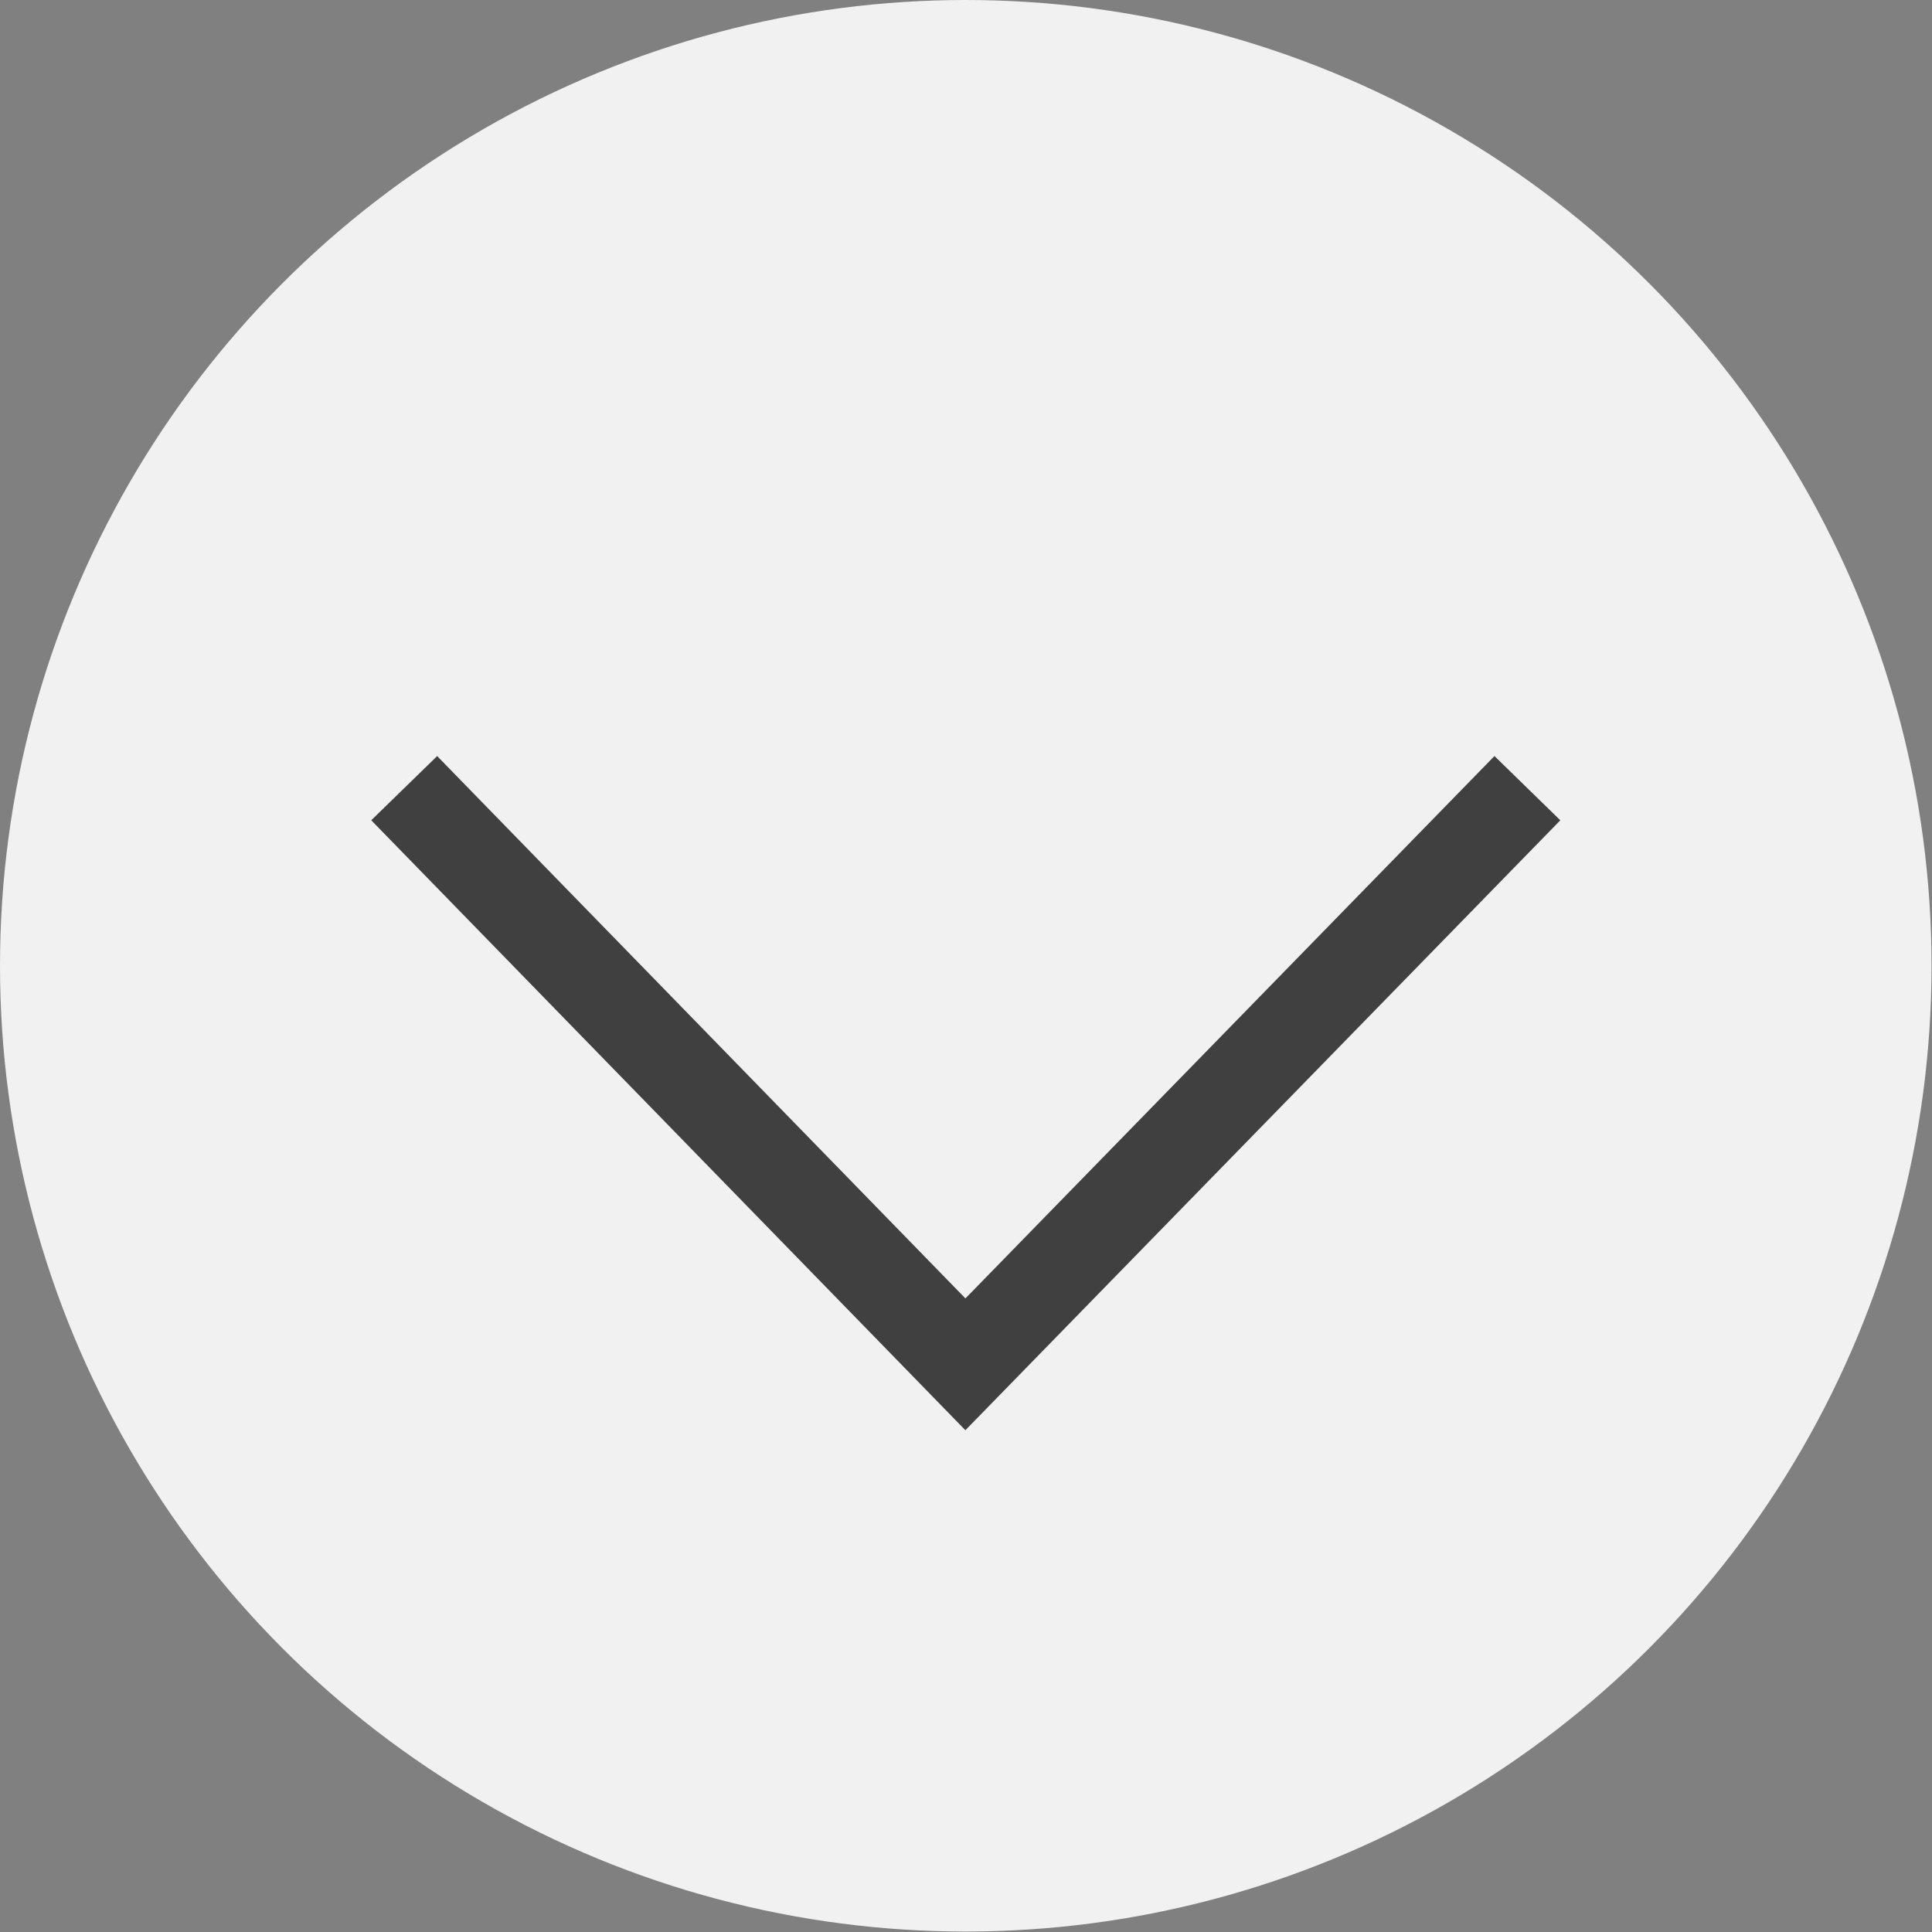
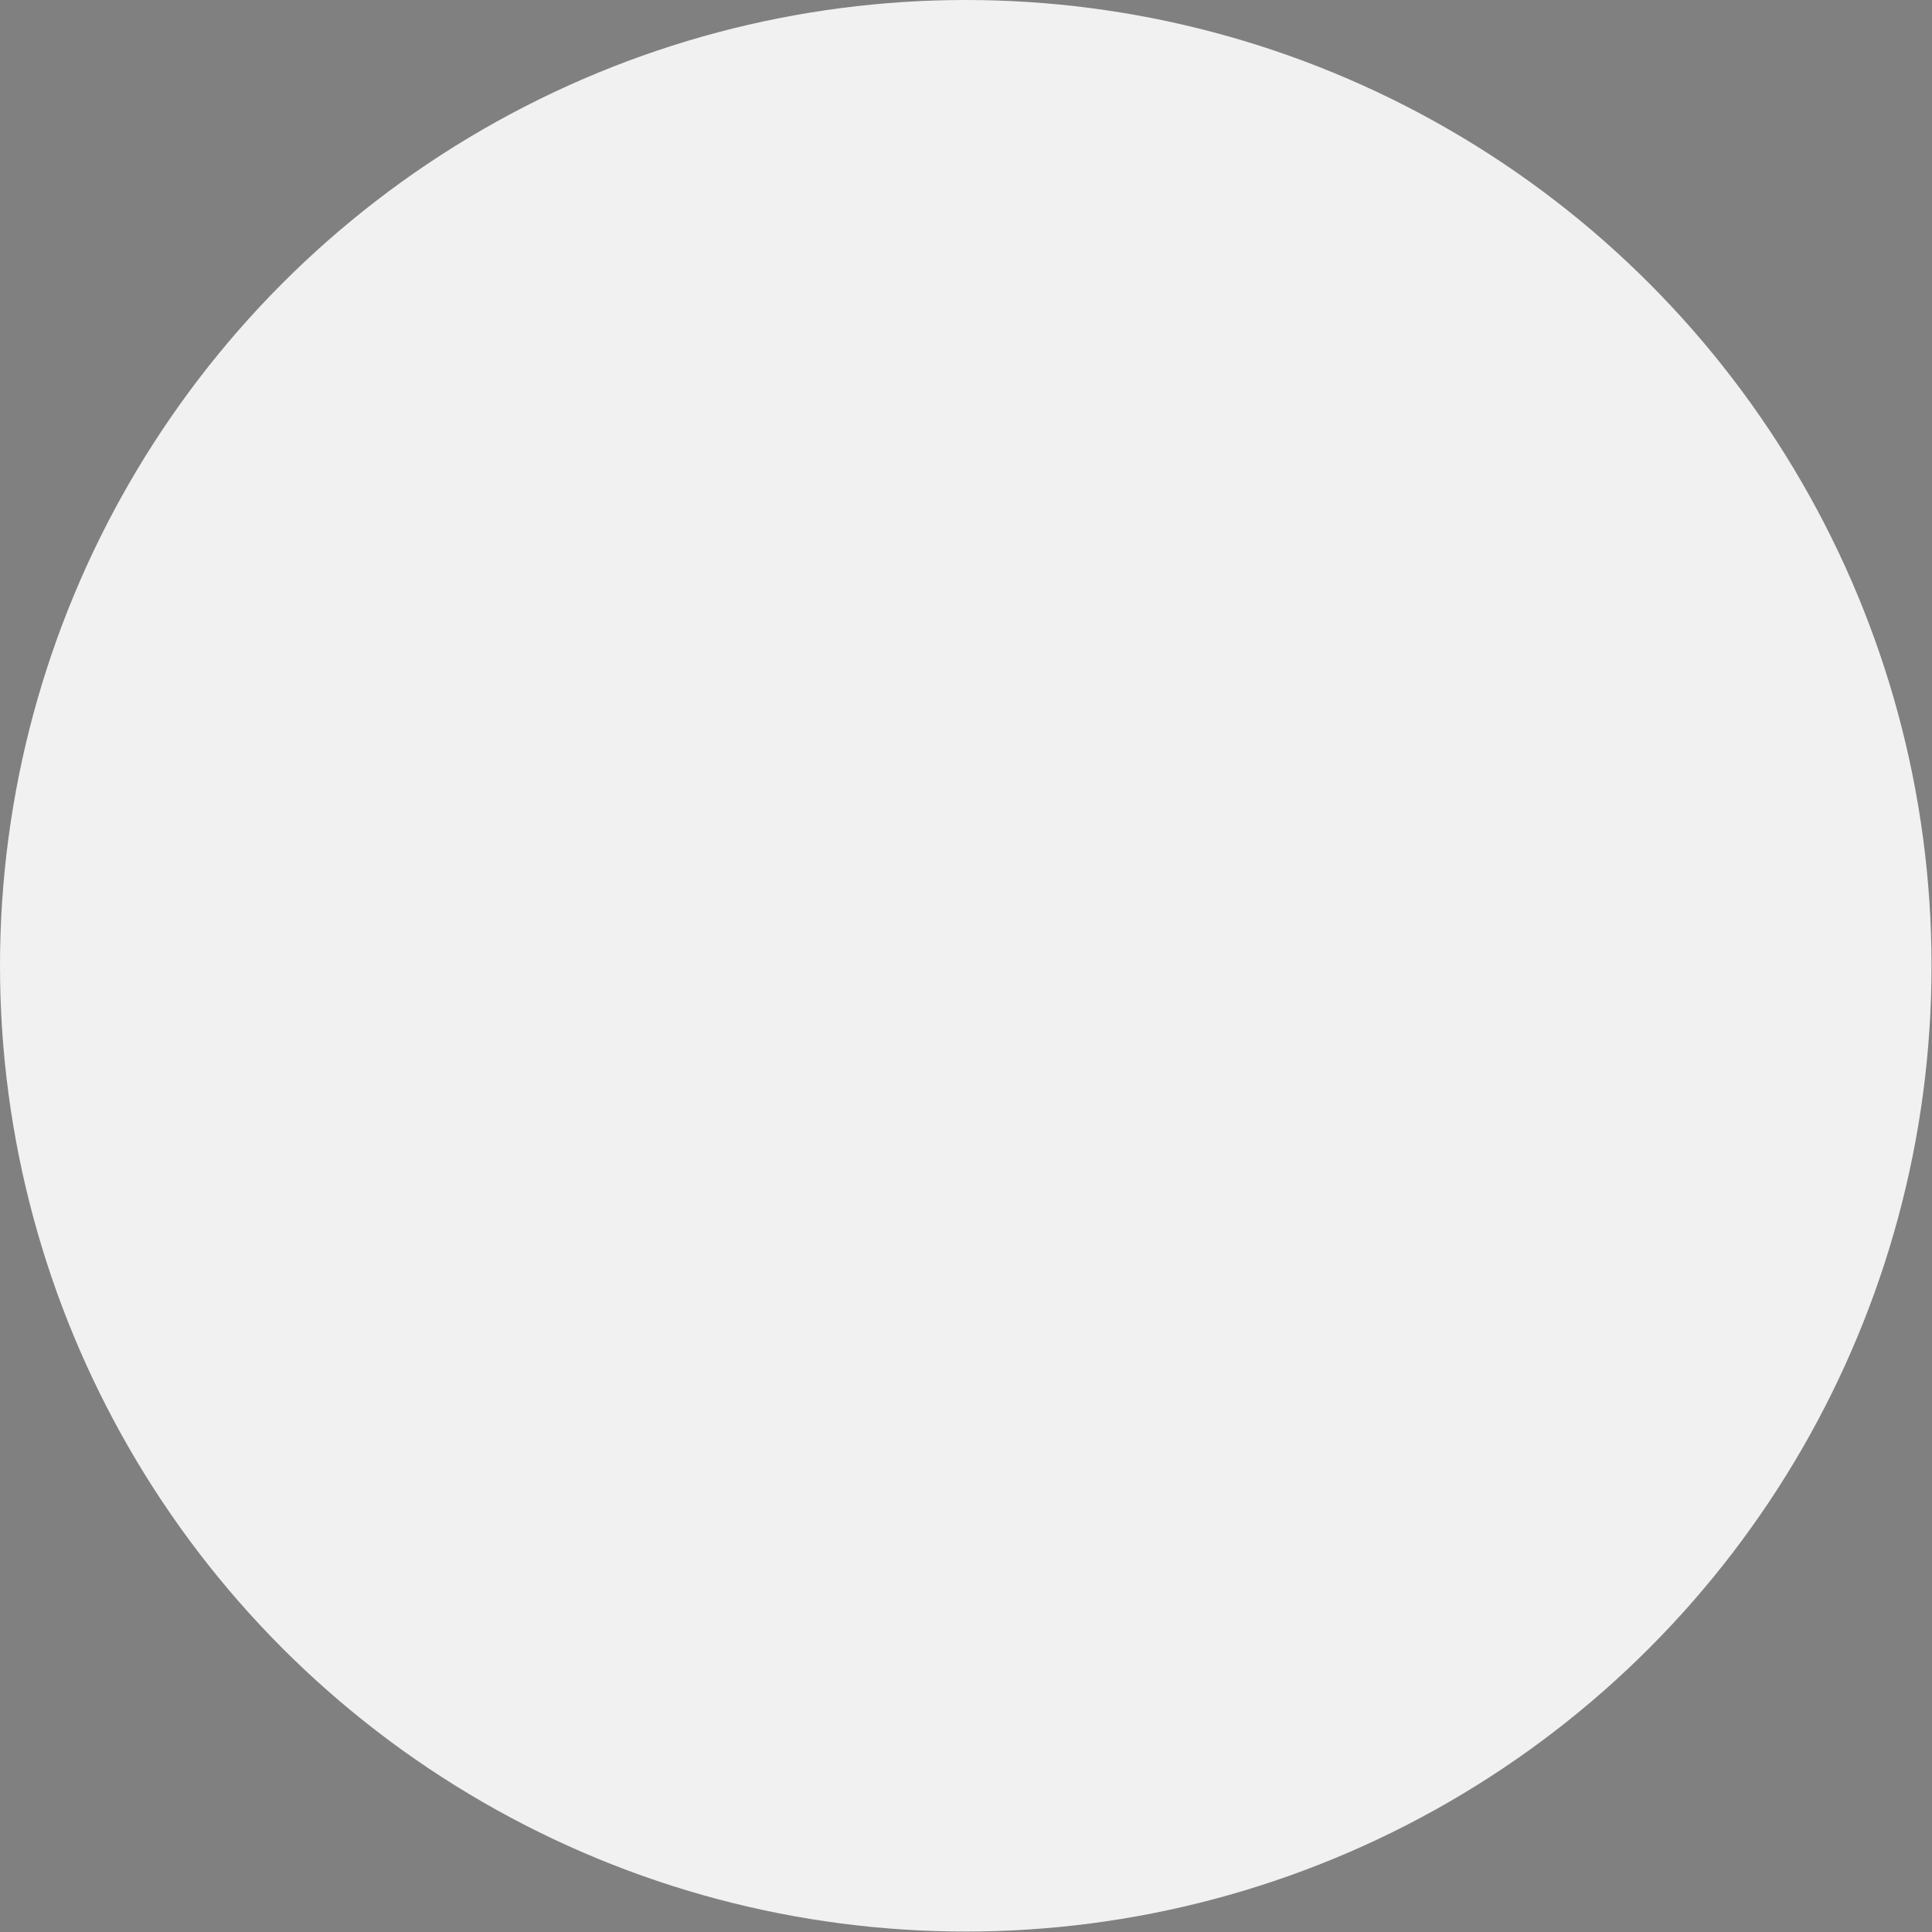
<svg xmlns="http://www.w3.org/2000/svg" width="42" height="42" viewBox="0 0 42 42" fill="none">
  <rect x="0" y="0" width="42" height="42" fill="#808080" stroke="none" />
  <circle cx="20.995" cy="20.995" r="20.995" fill="#F1F1F1" />
-   <path d="M8.787 17.134L20.987 29.659L33.204 17.134" stroke="#404040" stroke-width="2" />
</svg>